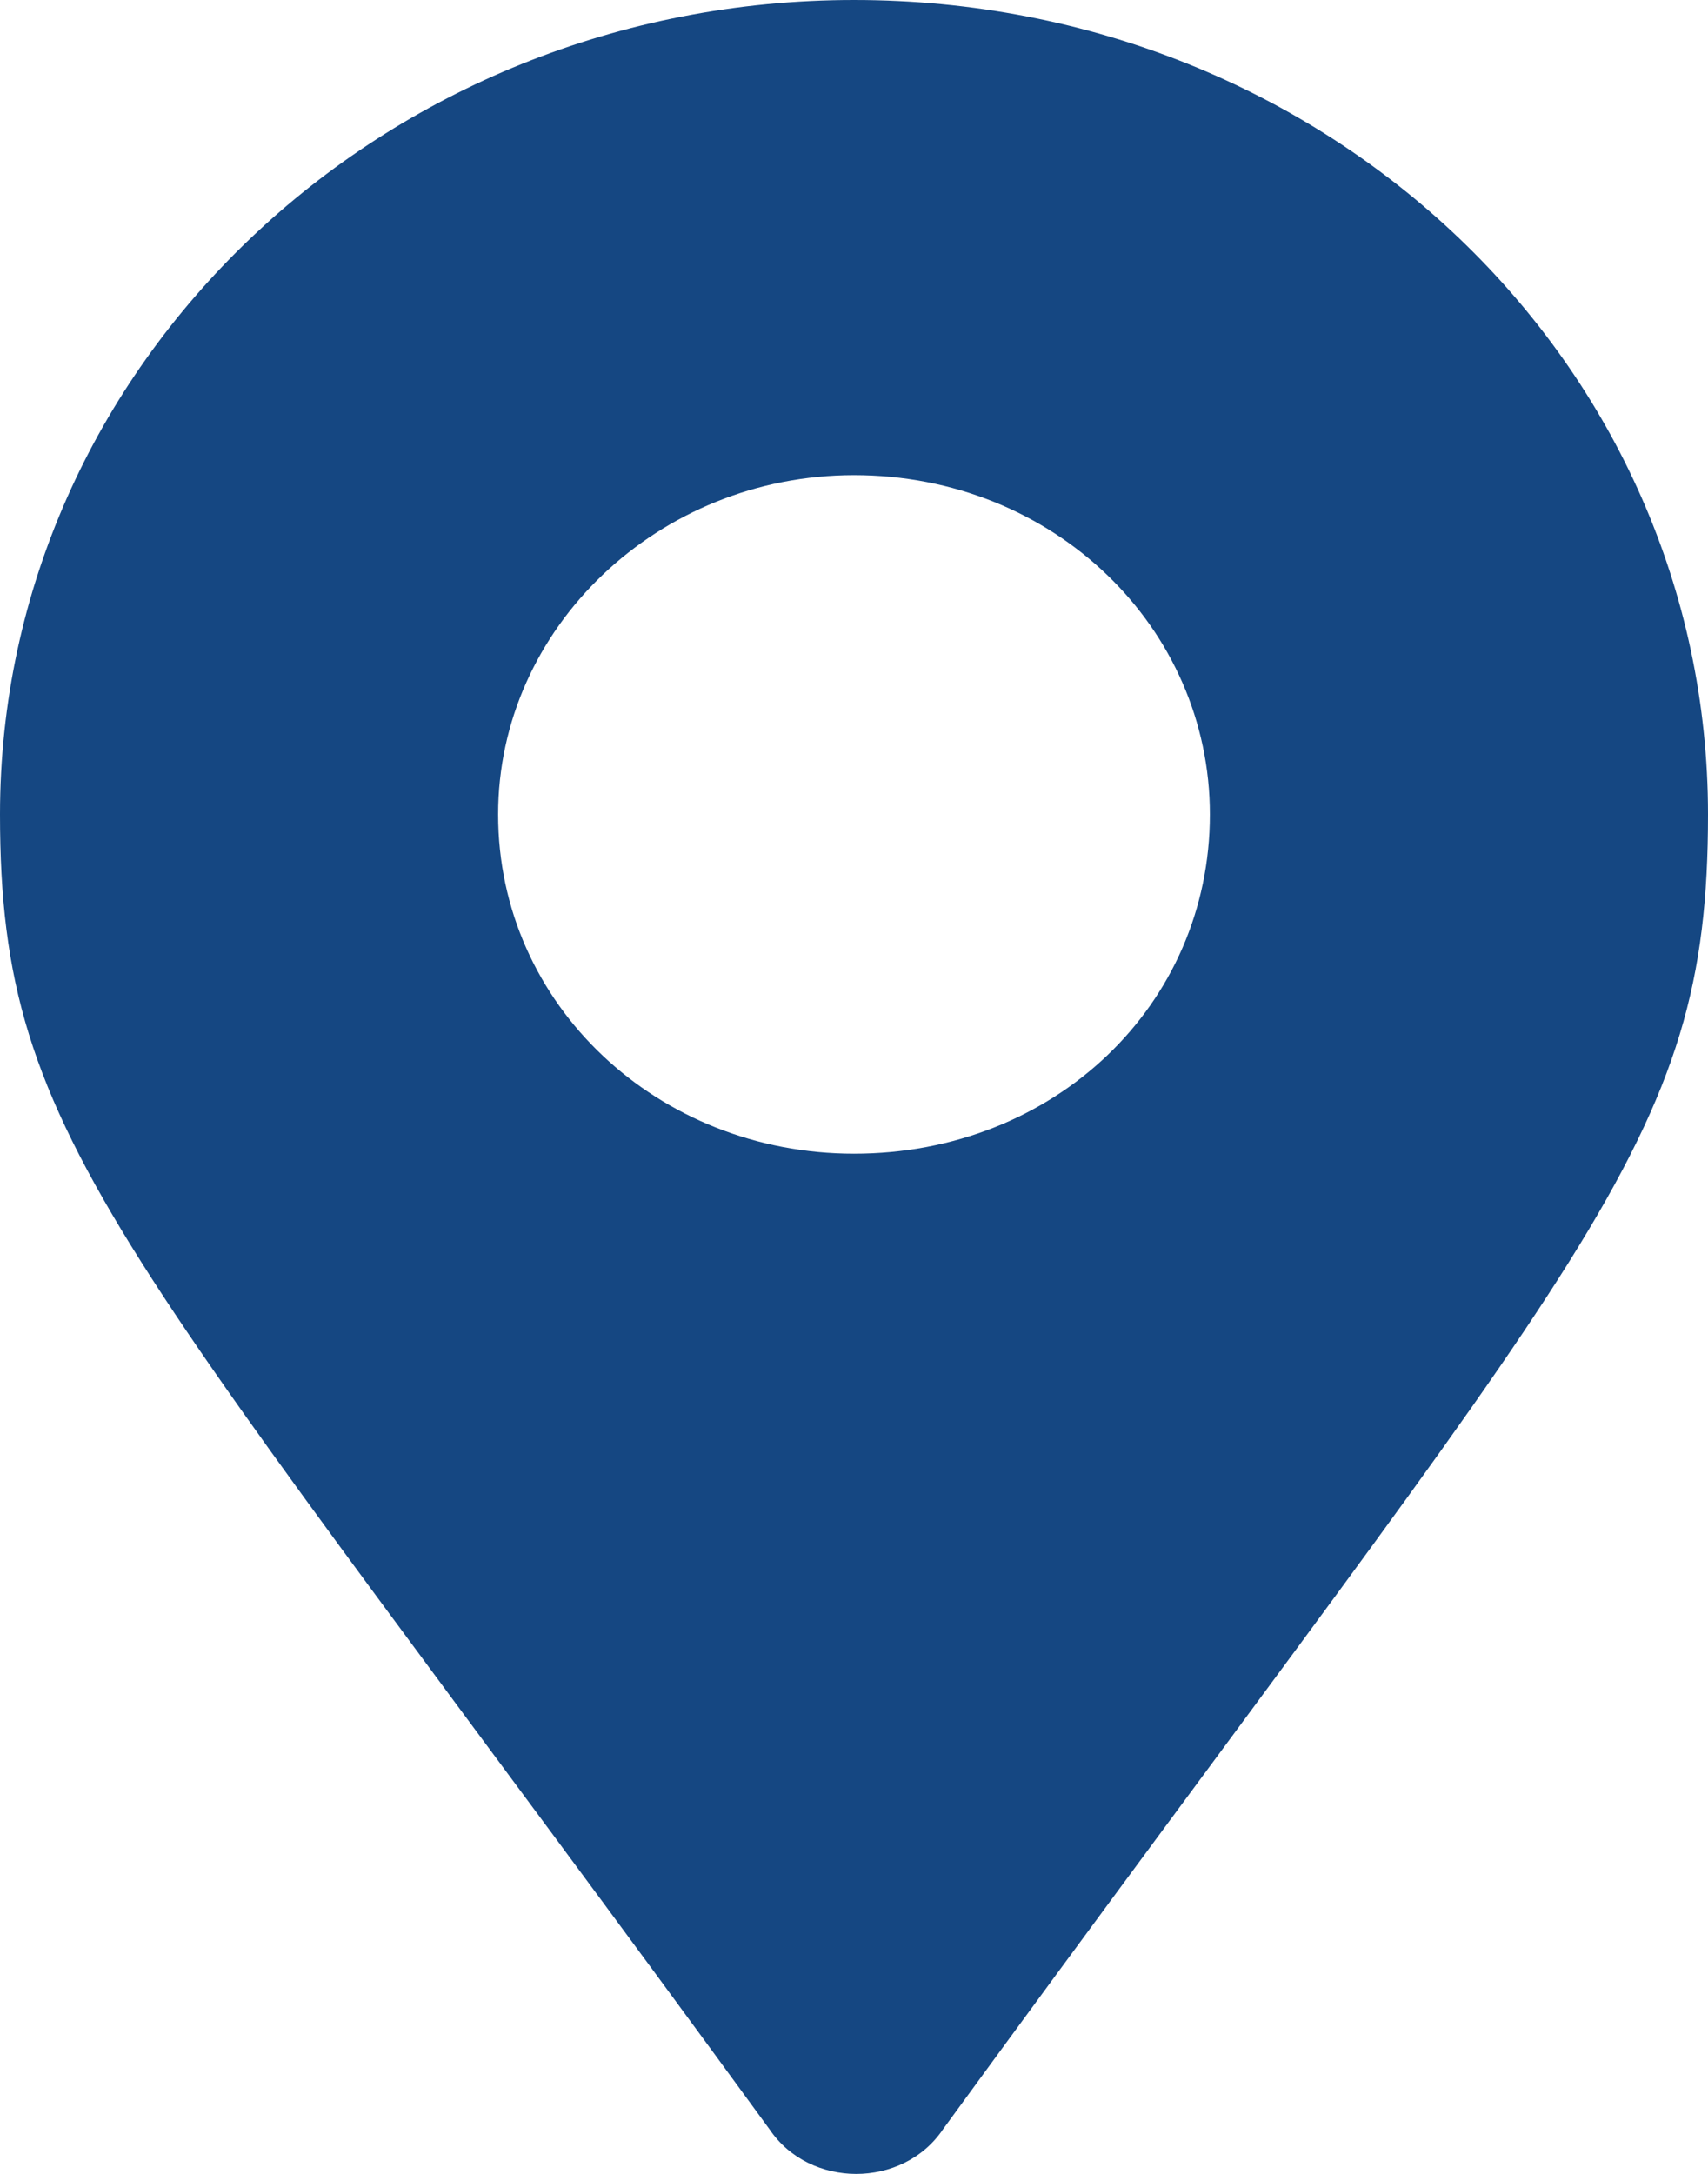
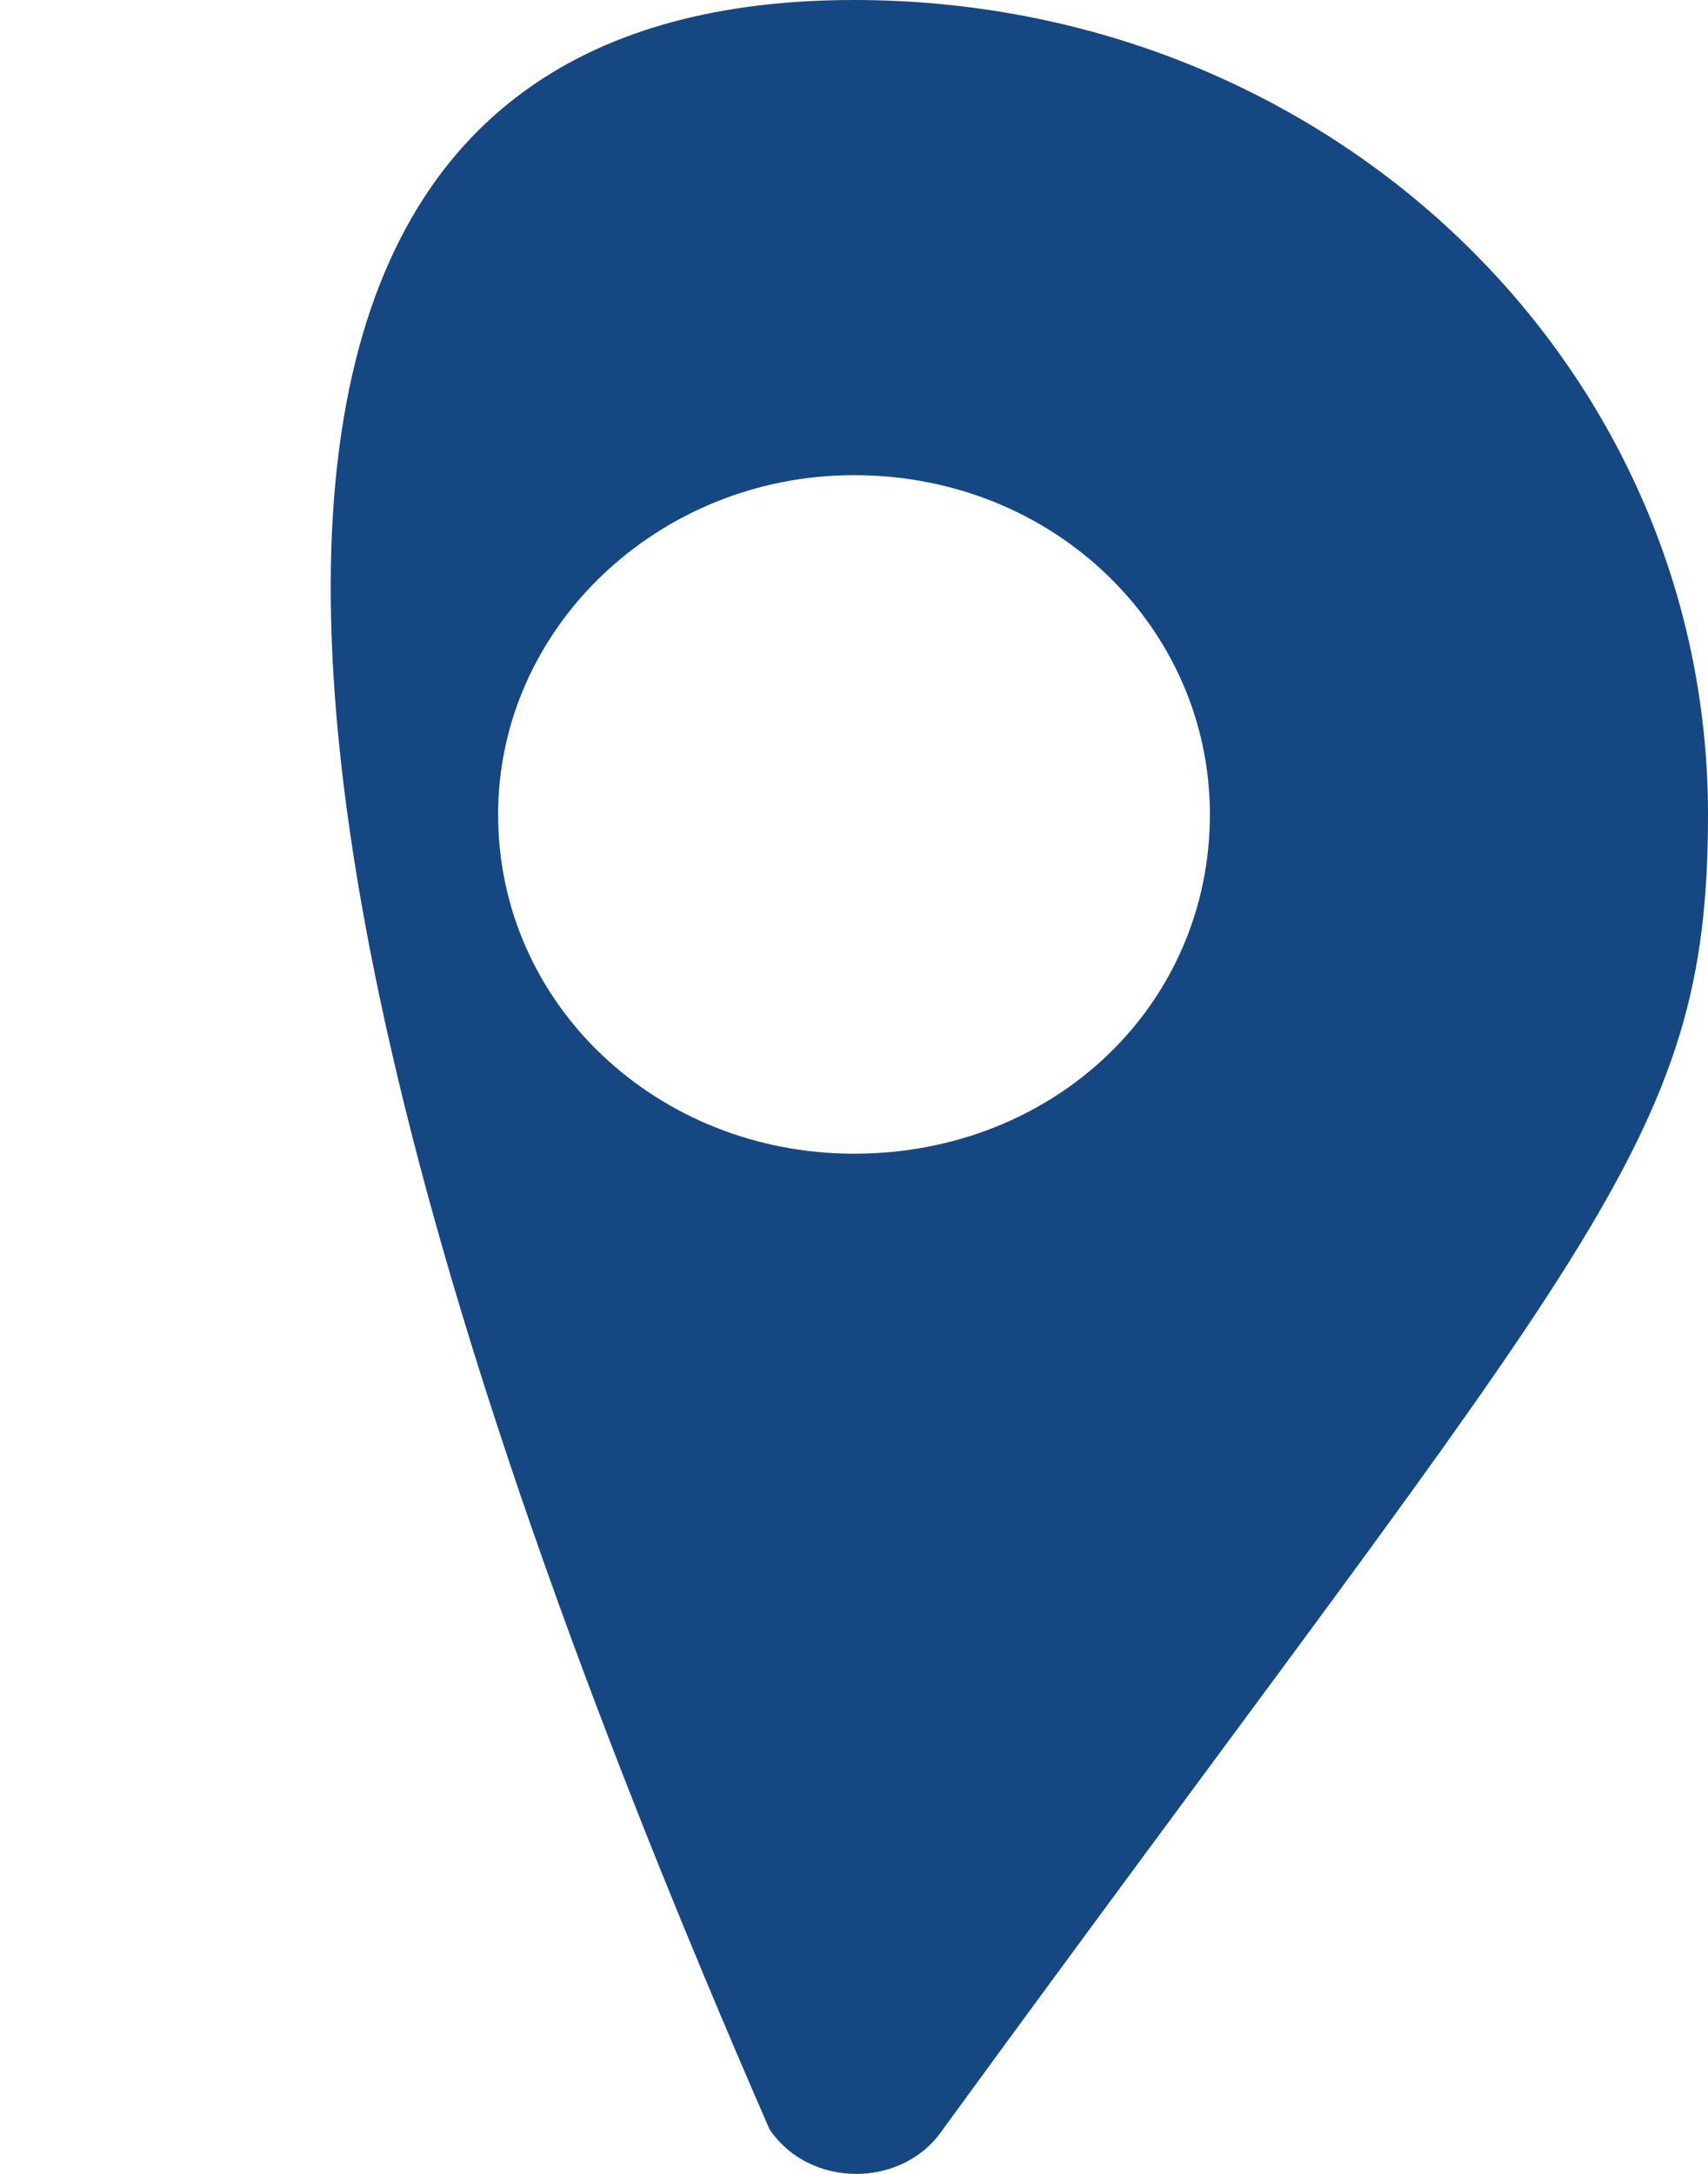
<svg xmlns="http://www.w3.org/2000/svg" width="11" height="14" viewBox="0 0 11 14" fill="none">
-   <path d="M6.073 13.713C5.815 14.096 5.214 14.096 4.956 13.713C0.773 7.977 0 7.376 0 5.245C0 2.349 2.464 0 5.5 0C8.565 0 11 2.349 11 5.245C11 7.376 10.255 7.977 6.073 13.713ZM5.5 7.43C6.789 7.43 7.792 6.474 7.792 5.245C7.792 4.043 6.789 3.06 5.5 3.06C4.24 3.06 3.208 4.043 3.208 5.245C3.208 6.474 4.24 7.43 5.5 7.43Z" fill="#154782" />
+   <path d="M6.073 13.713C5.815 14.096 5.214 14.096 4.956 13.713C0 2.349 2.464 0 5.5 0C8.565 0 11 2.349 11 5.245C11 7.376 10.255 7.977 6.073 13.713ZM5.5 7.43C6.789 7.43 7.792 6.474 7.792 5.245C7.792 4.043 6.789 3.06 5.5 3.06C4.24 3.06 3.208 4.043 3.208 5.245C3.208 6.474 4.24 7.43 5.5 7.43Z" fill="#154782" />
</svg>